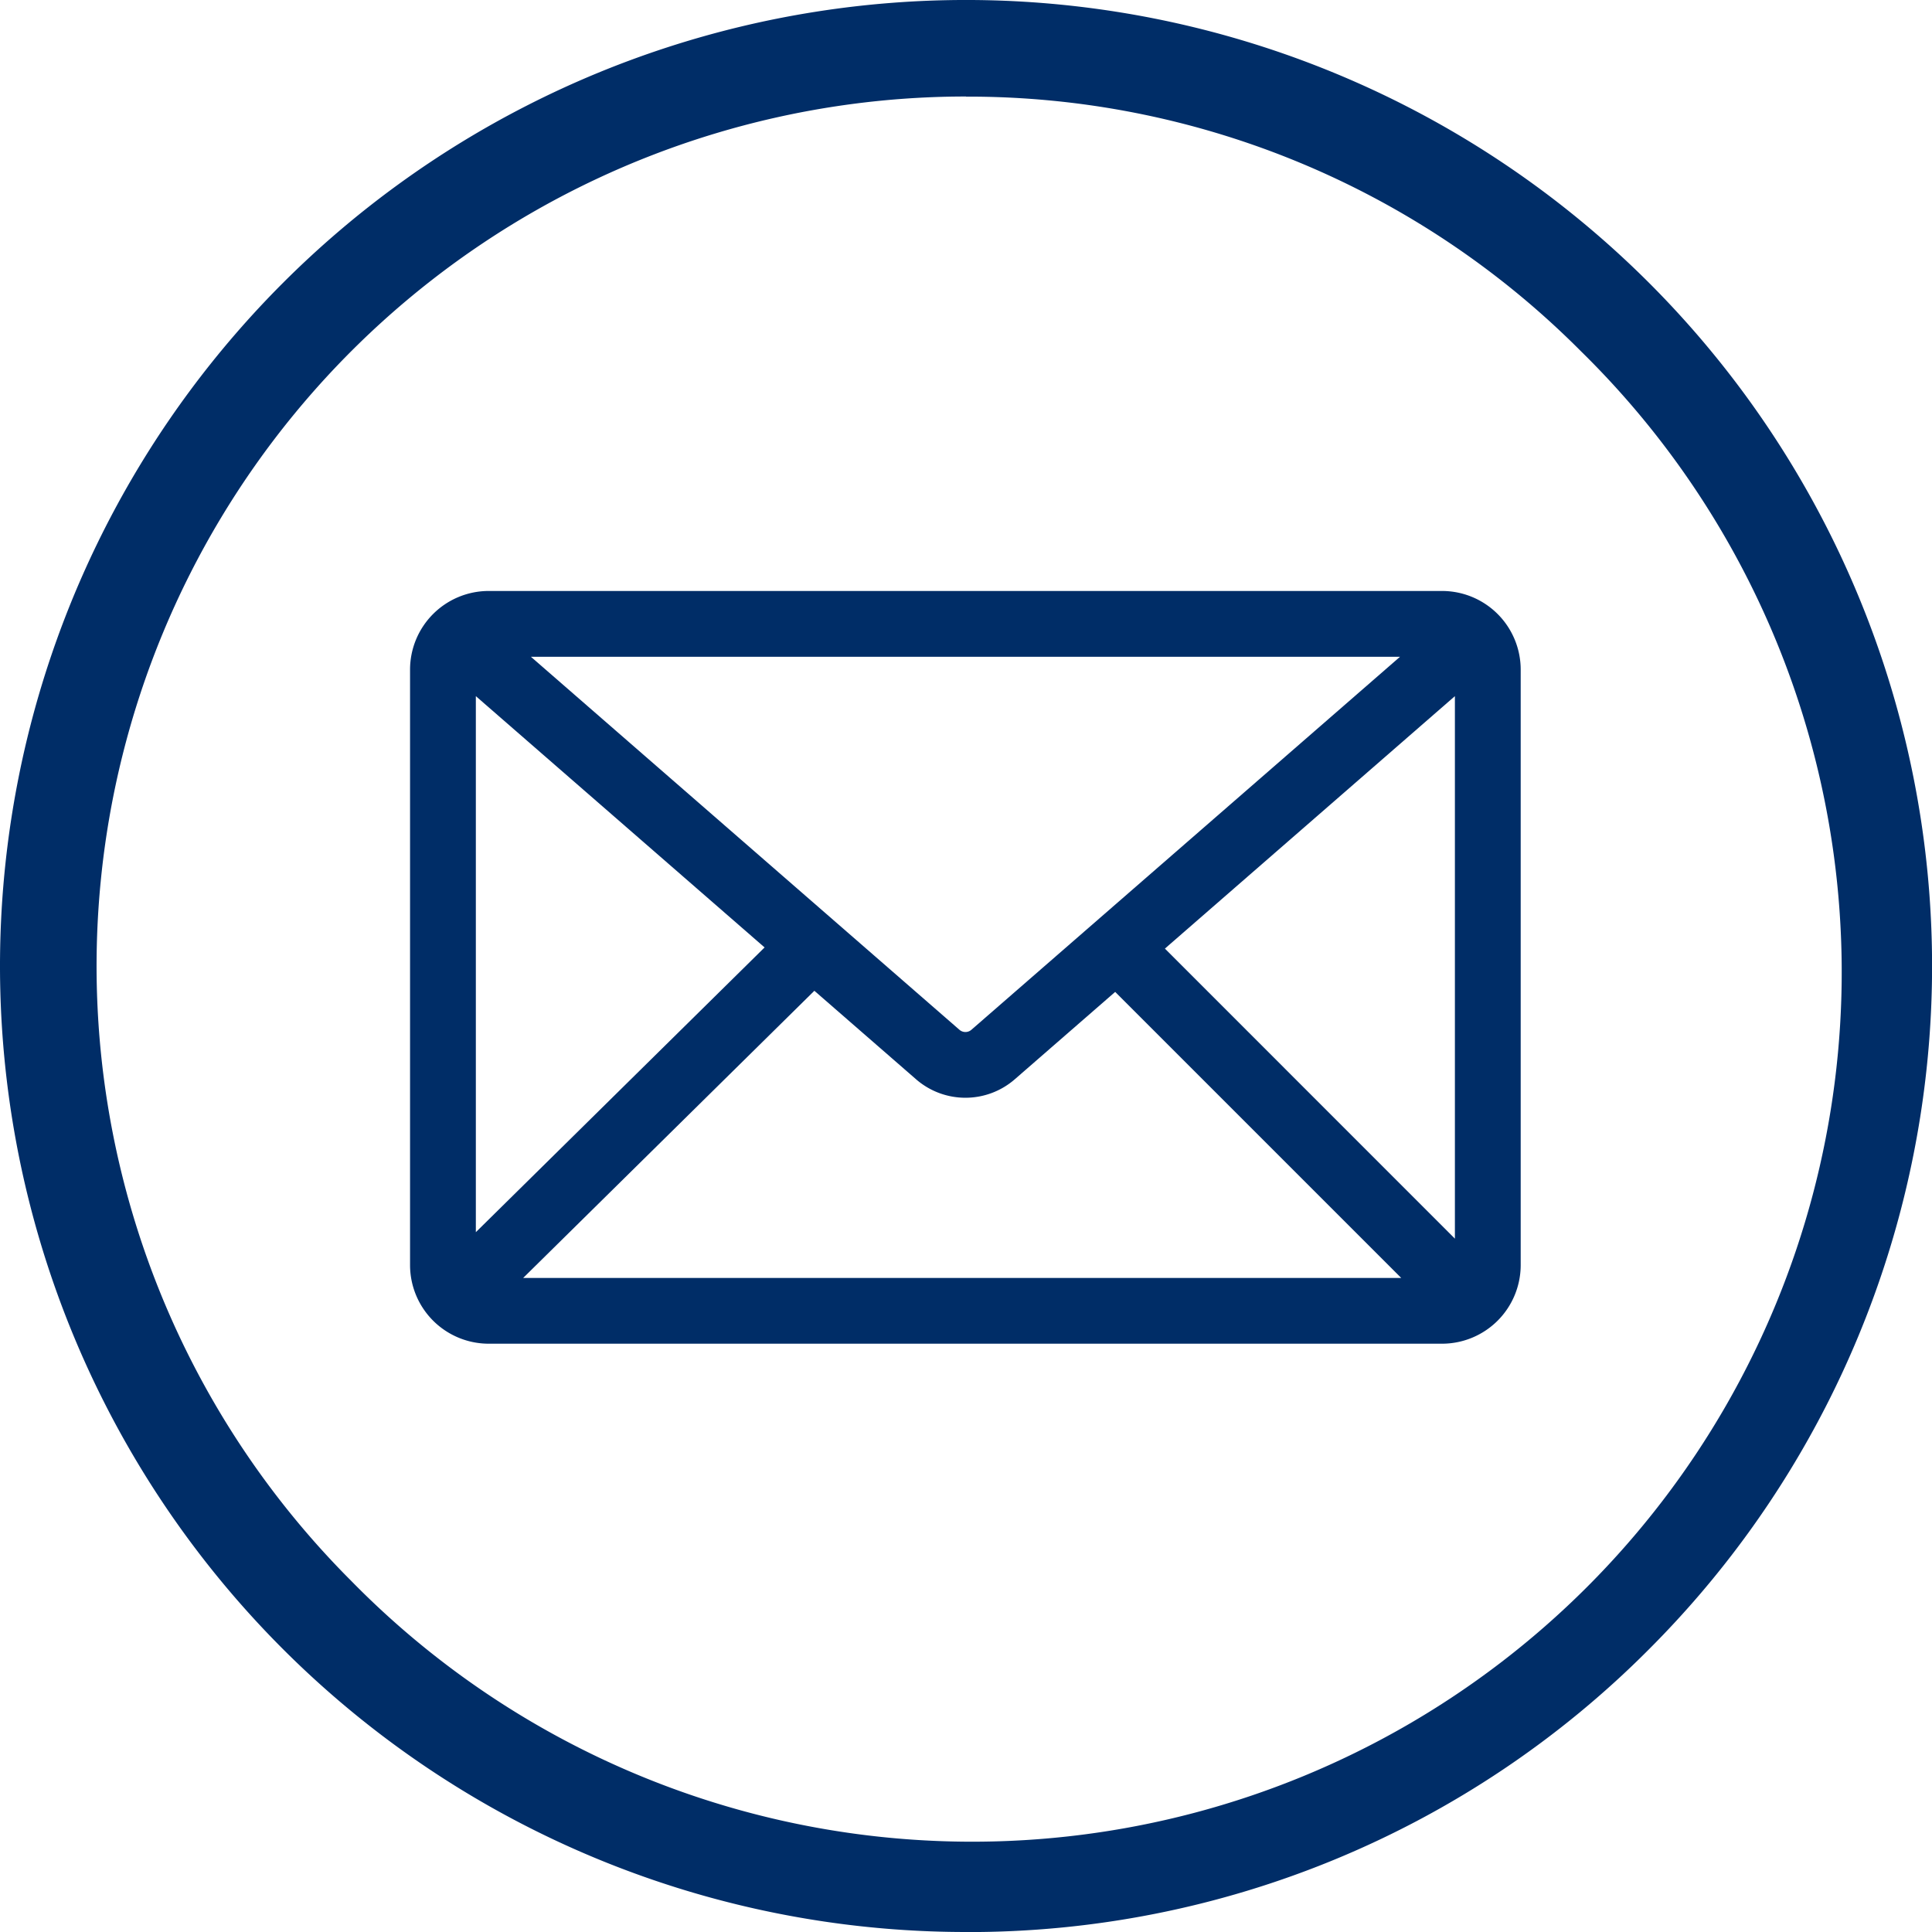
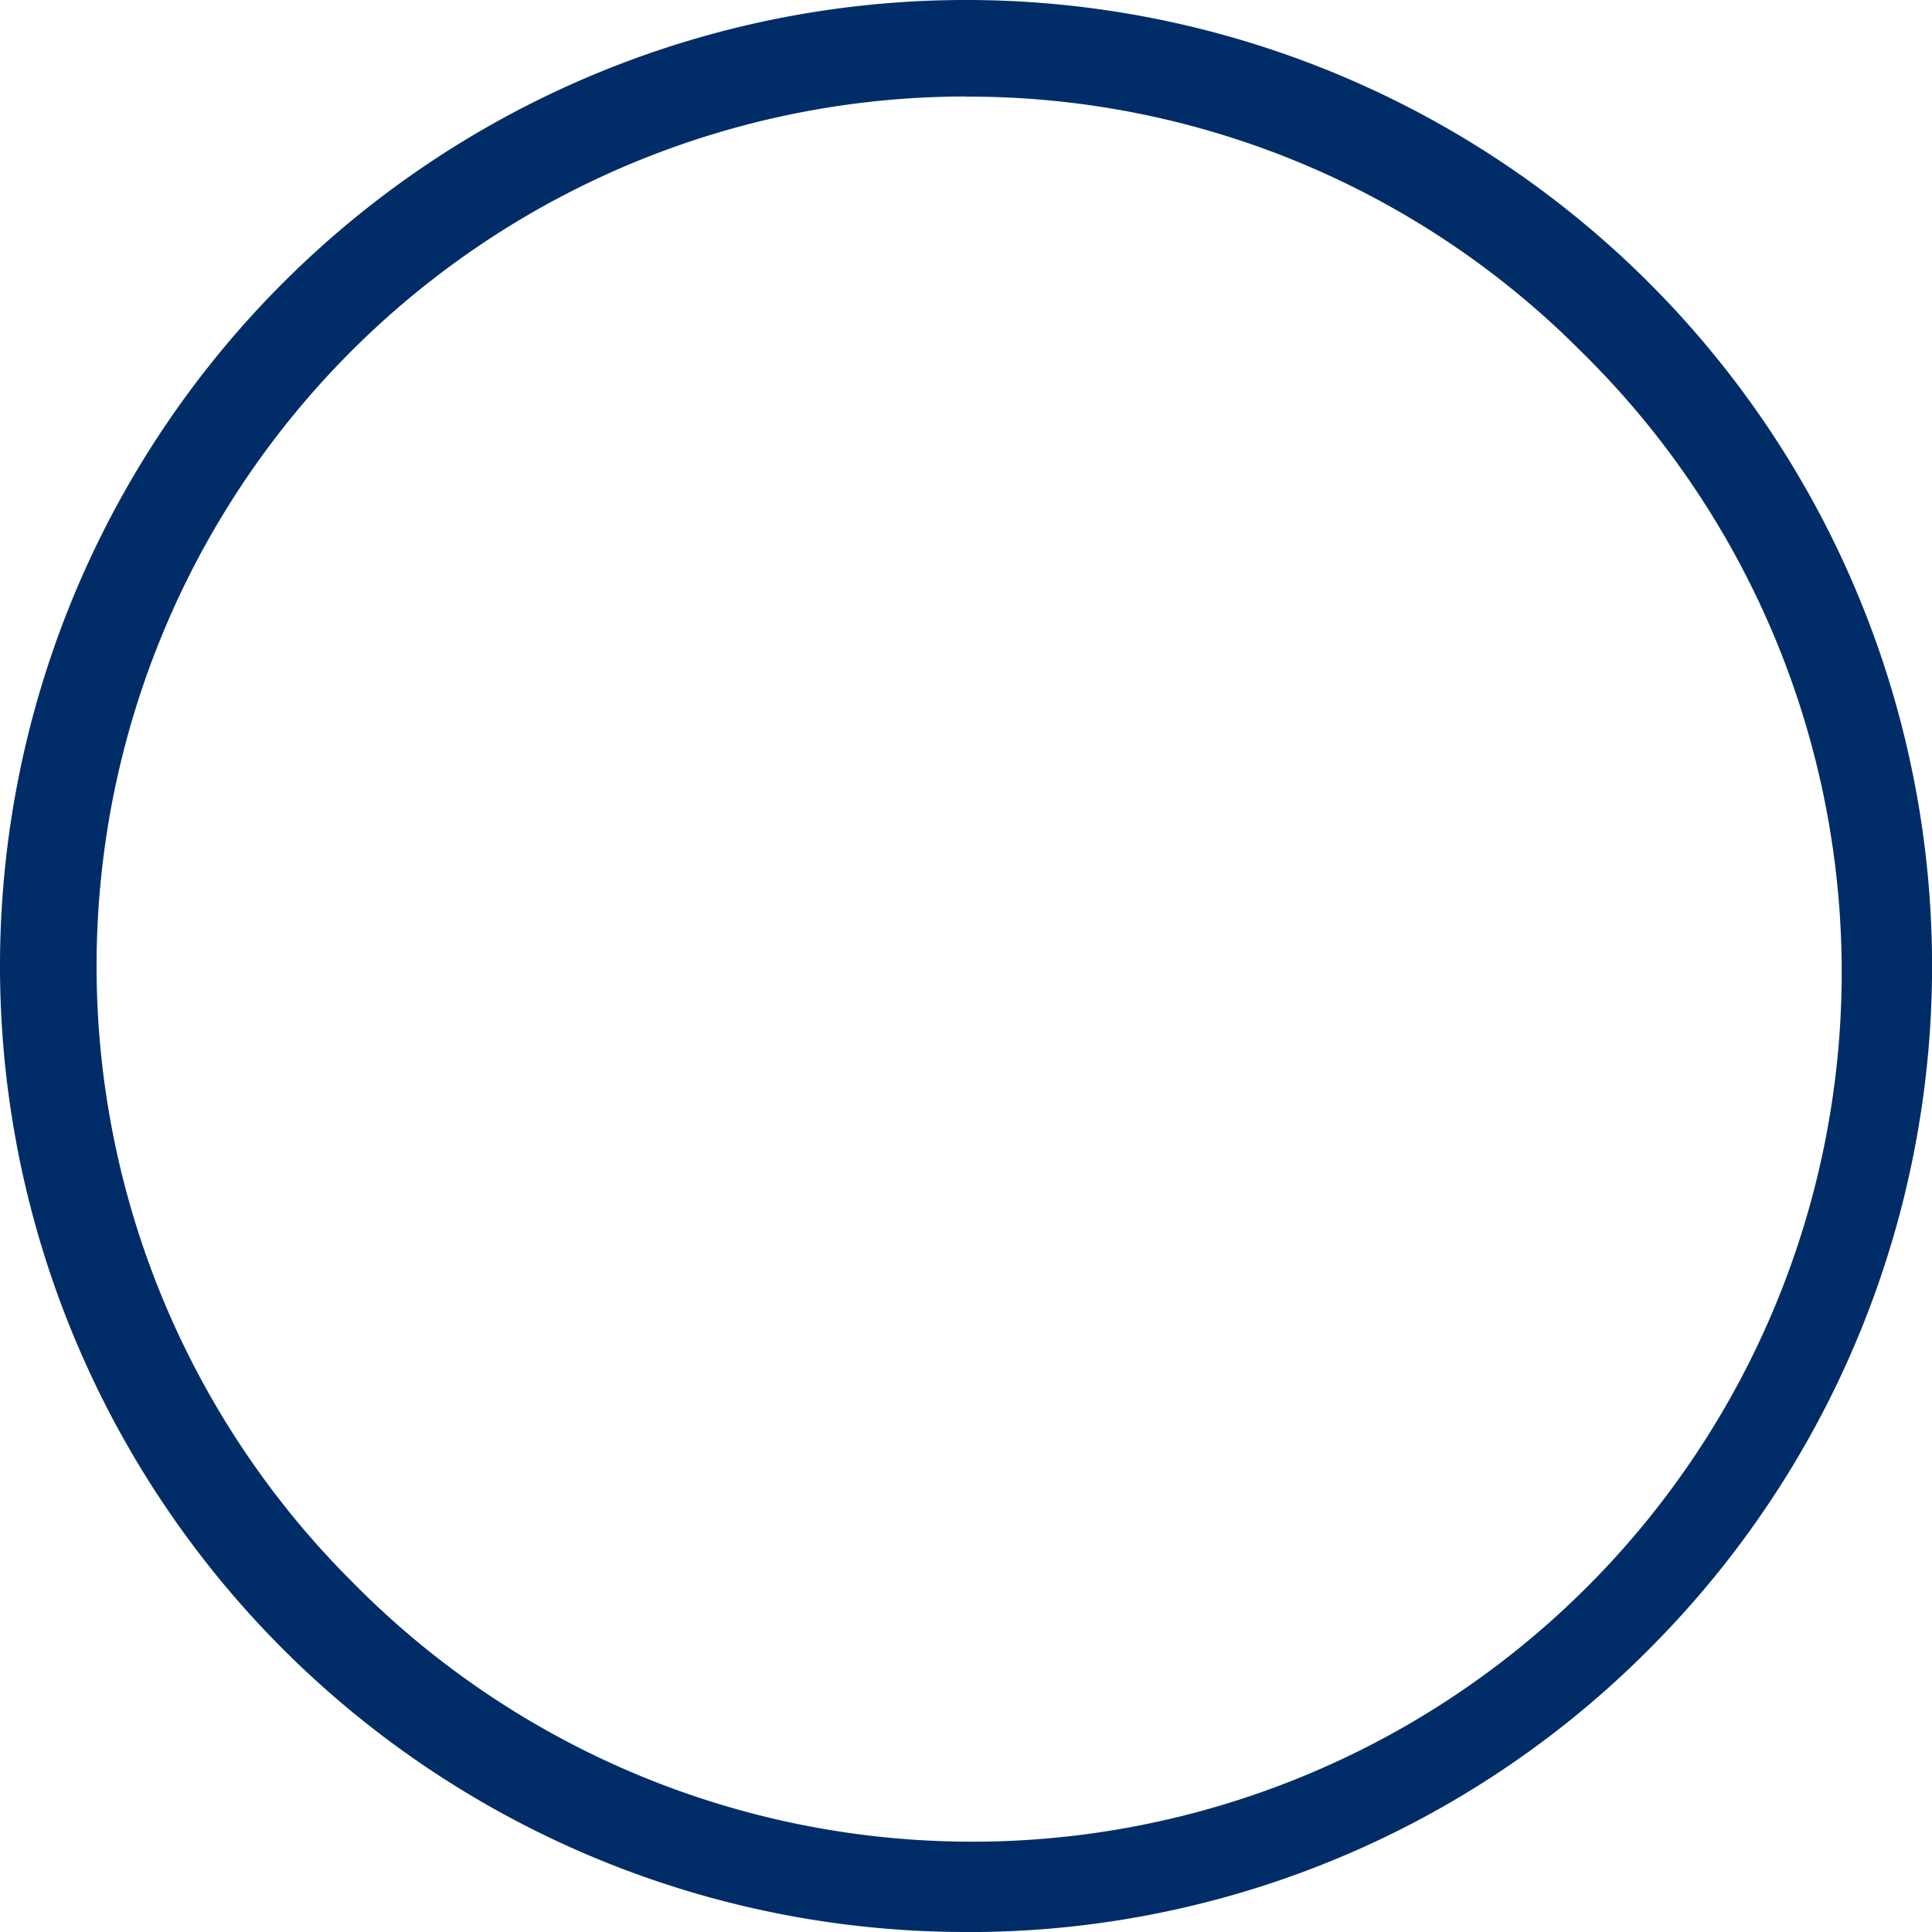
<svg xmlns="http://www.w3.org/2000/svg" width="59.96" height="59.96" viewBox="0 0 59.96 59.96">
  <g transform="translate(-302.138 -331.344)">
-     <path d="M111.7,114.822H82.109a2.442,2.442,0,0,0-2.439,2.439v18.483a2.442,2.442,0,0,0,2.439,2.439H111.7a2.442,2.442,0,0,0,2.439-2.439V117.261a2.442,2.442,0,0,0-2.439-2.439M97.091,128.441a.283.283,0,0,1-.37,0l-13.3-11.577h26.973Zm-6.418-2.556-8.961,8.837V118.086Zm1.545,1.345,3.162,2.752a2.334,2.334,0,0,0,3.052,0l3.122-2.717,8.877,8.877H83.181Zm10.879-1.309,9-7.835v16.837Z" transform="translate(235.194 234.863)" fill="#002d67" />
    <path d="M29.98,59.961A29.98,29.98,0,0,1,8.781,8.782a29.98,29.98,0,0,1,42.4,42.4,29.784,29.784,0,0,1-21.2,8.781m0-56.967A26.987,26.987,0,0,0,10.9,49.064,26.987,26.987,0,1,0,49.063,10.9a26.81,26.81,0,0,0-19.083-7.9" transform="translate(302.138 331.343)" fill="#002d67" />
  </g>
</svg>